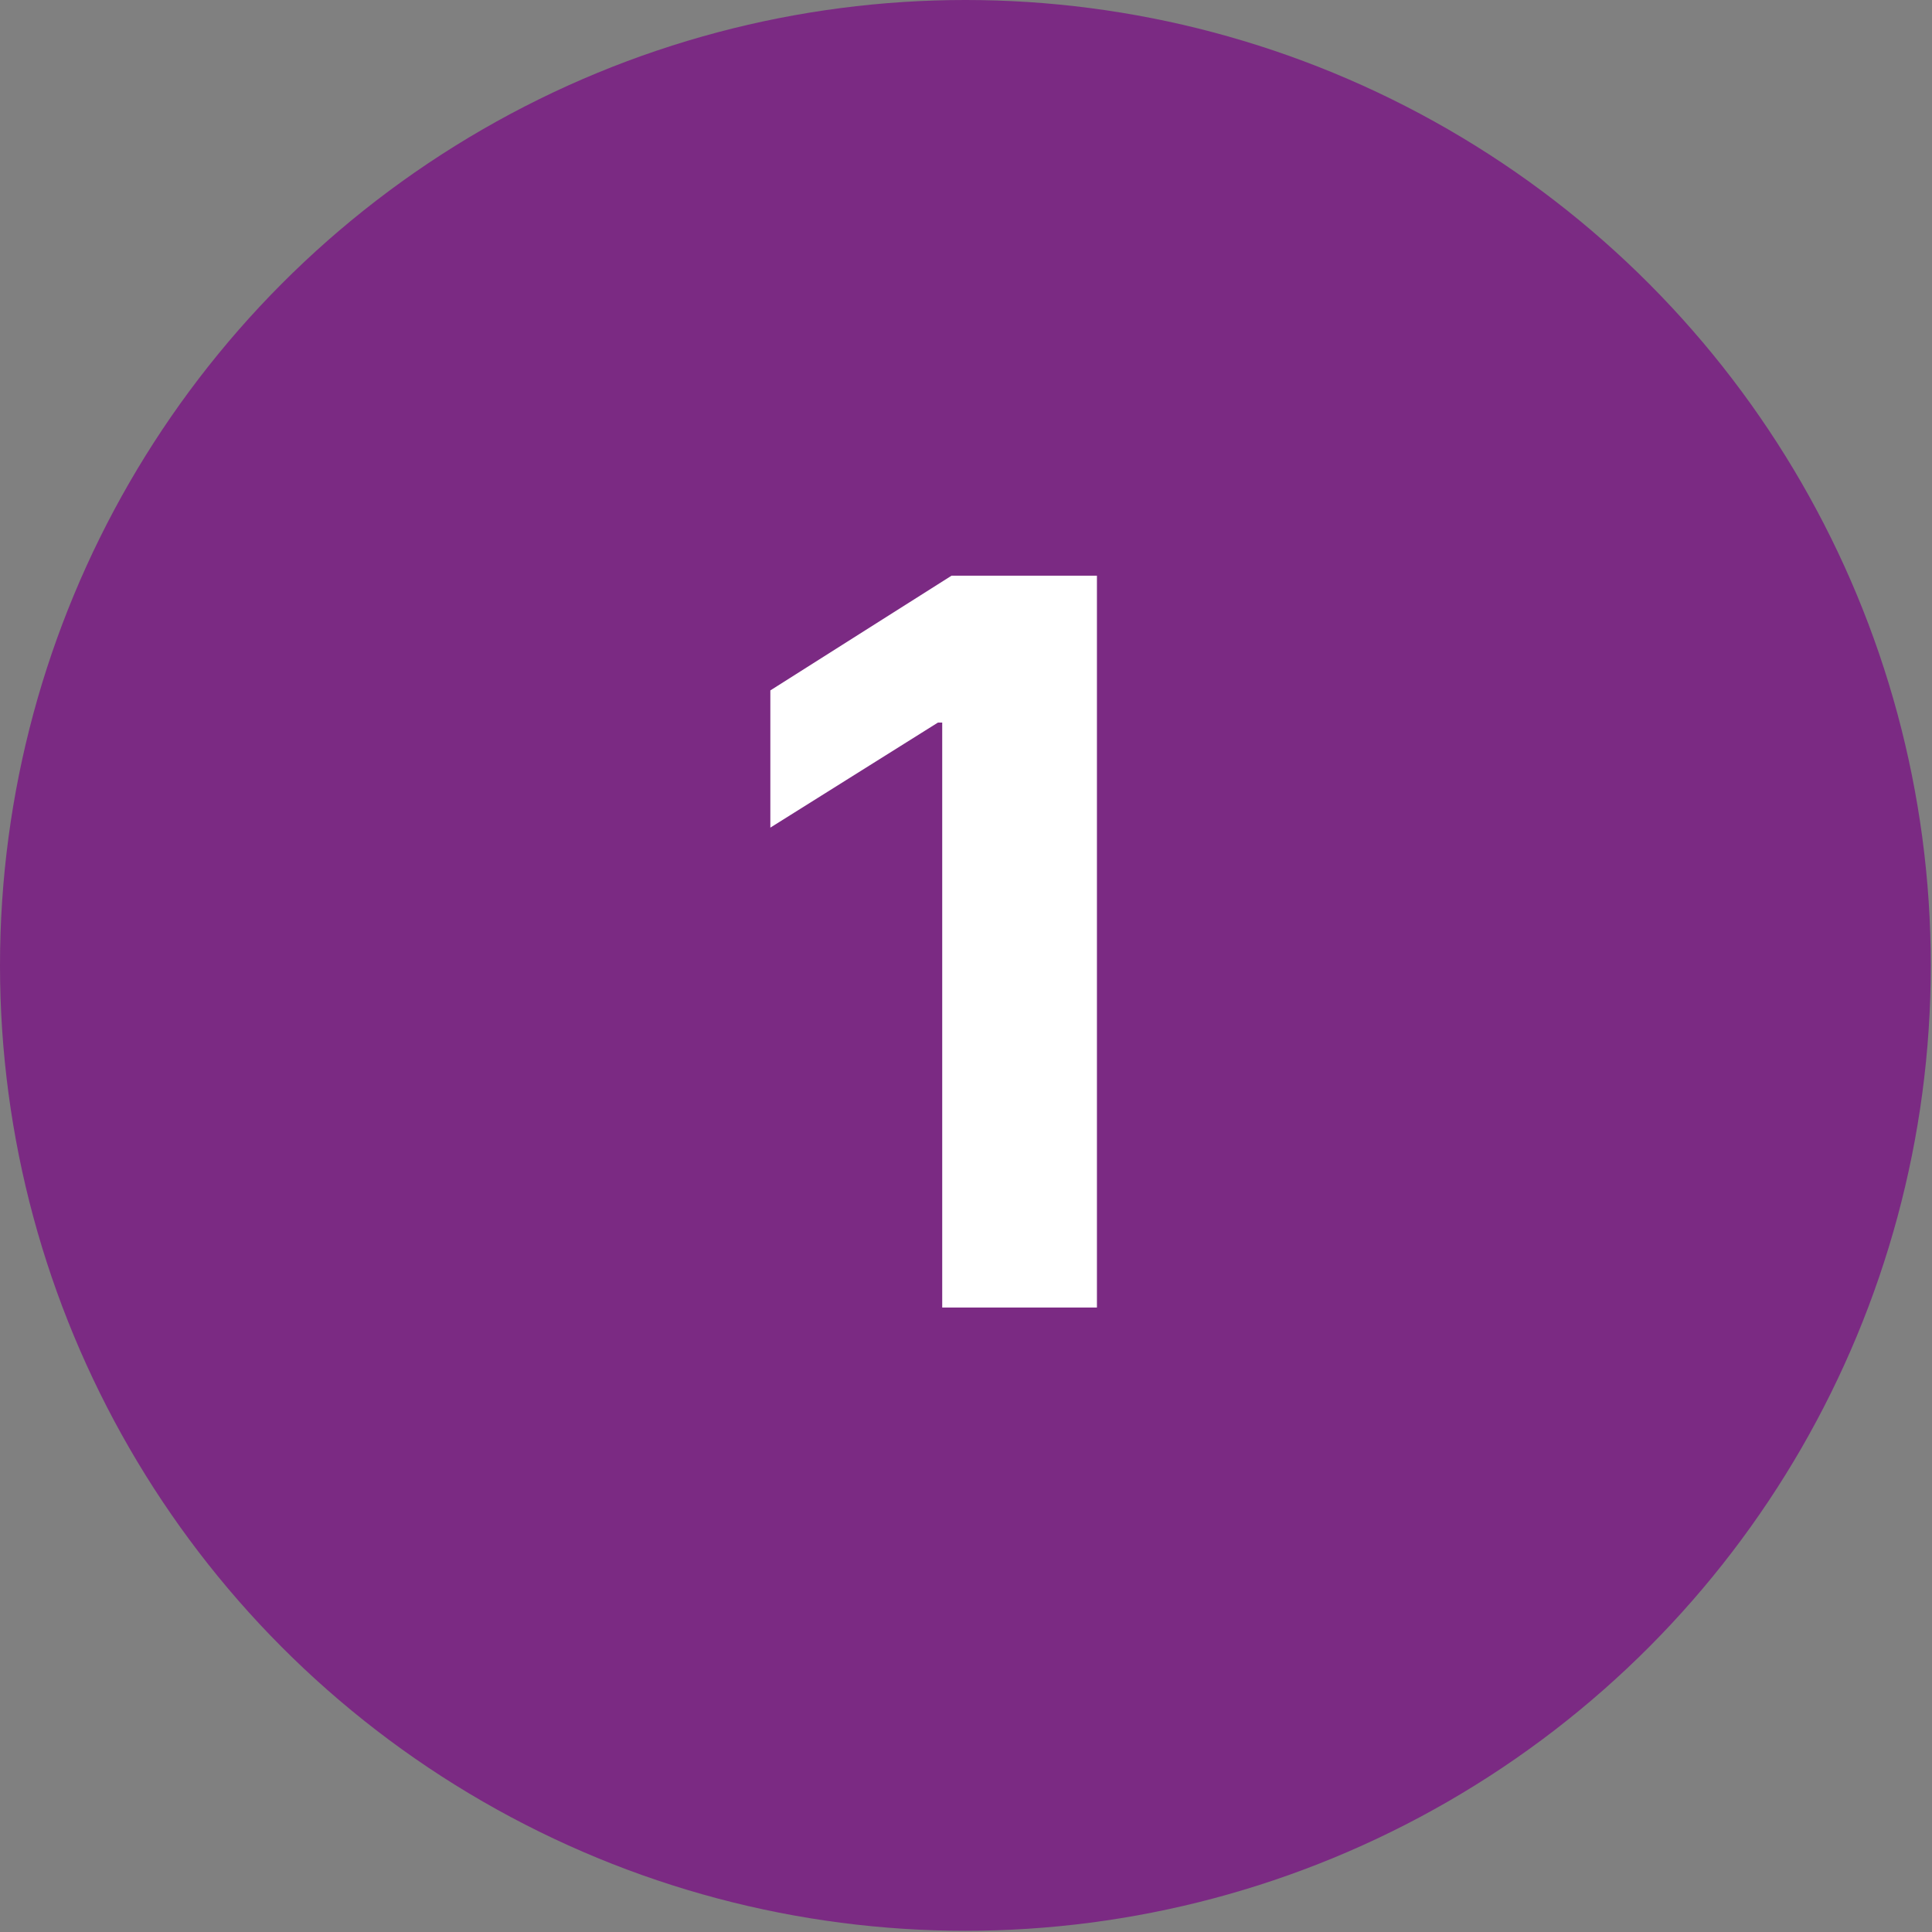
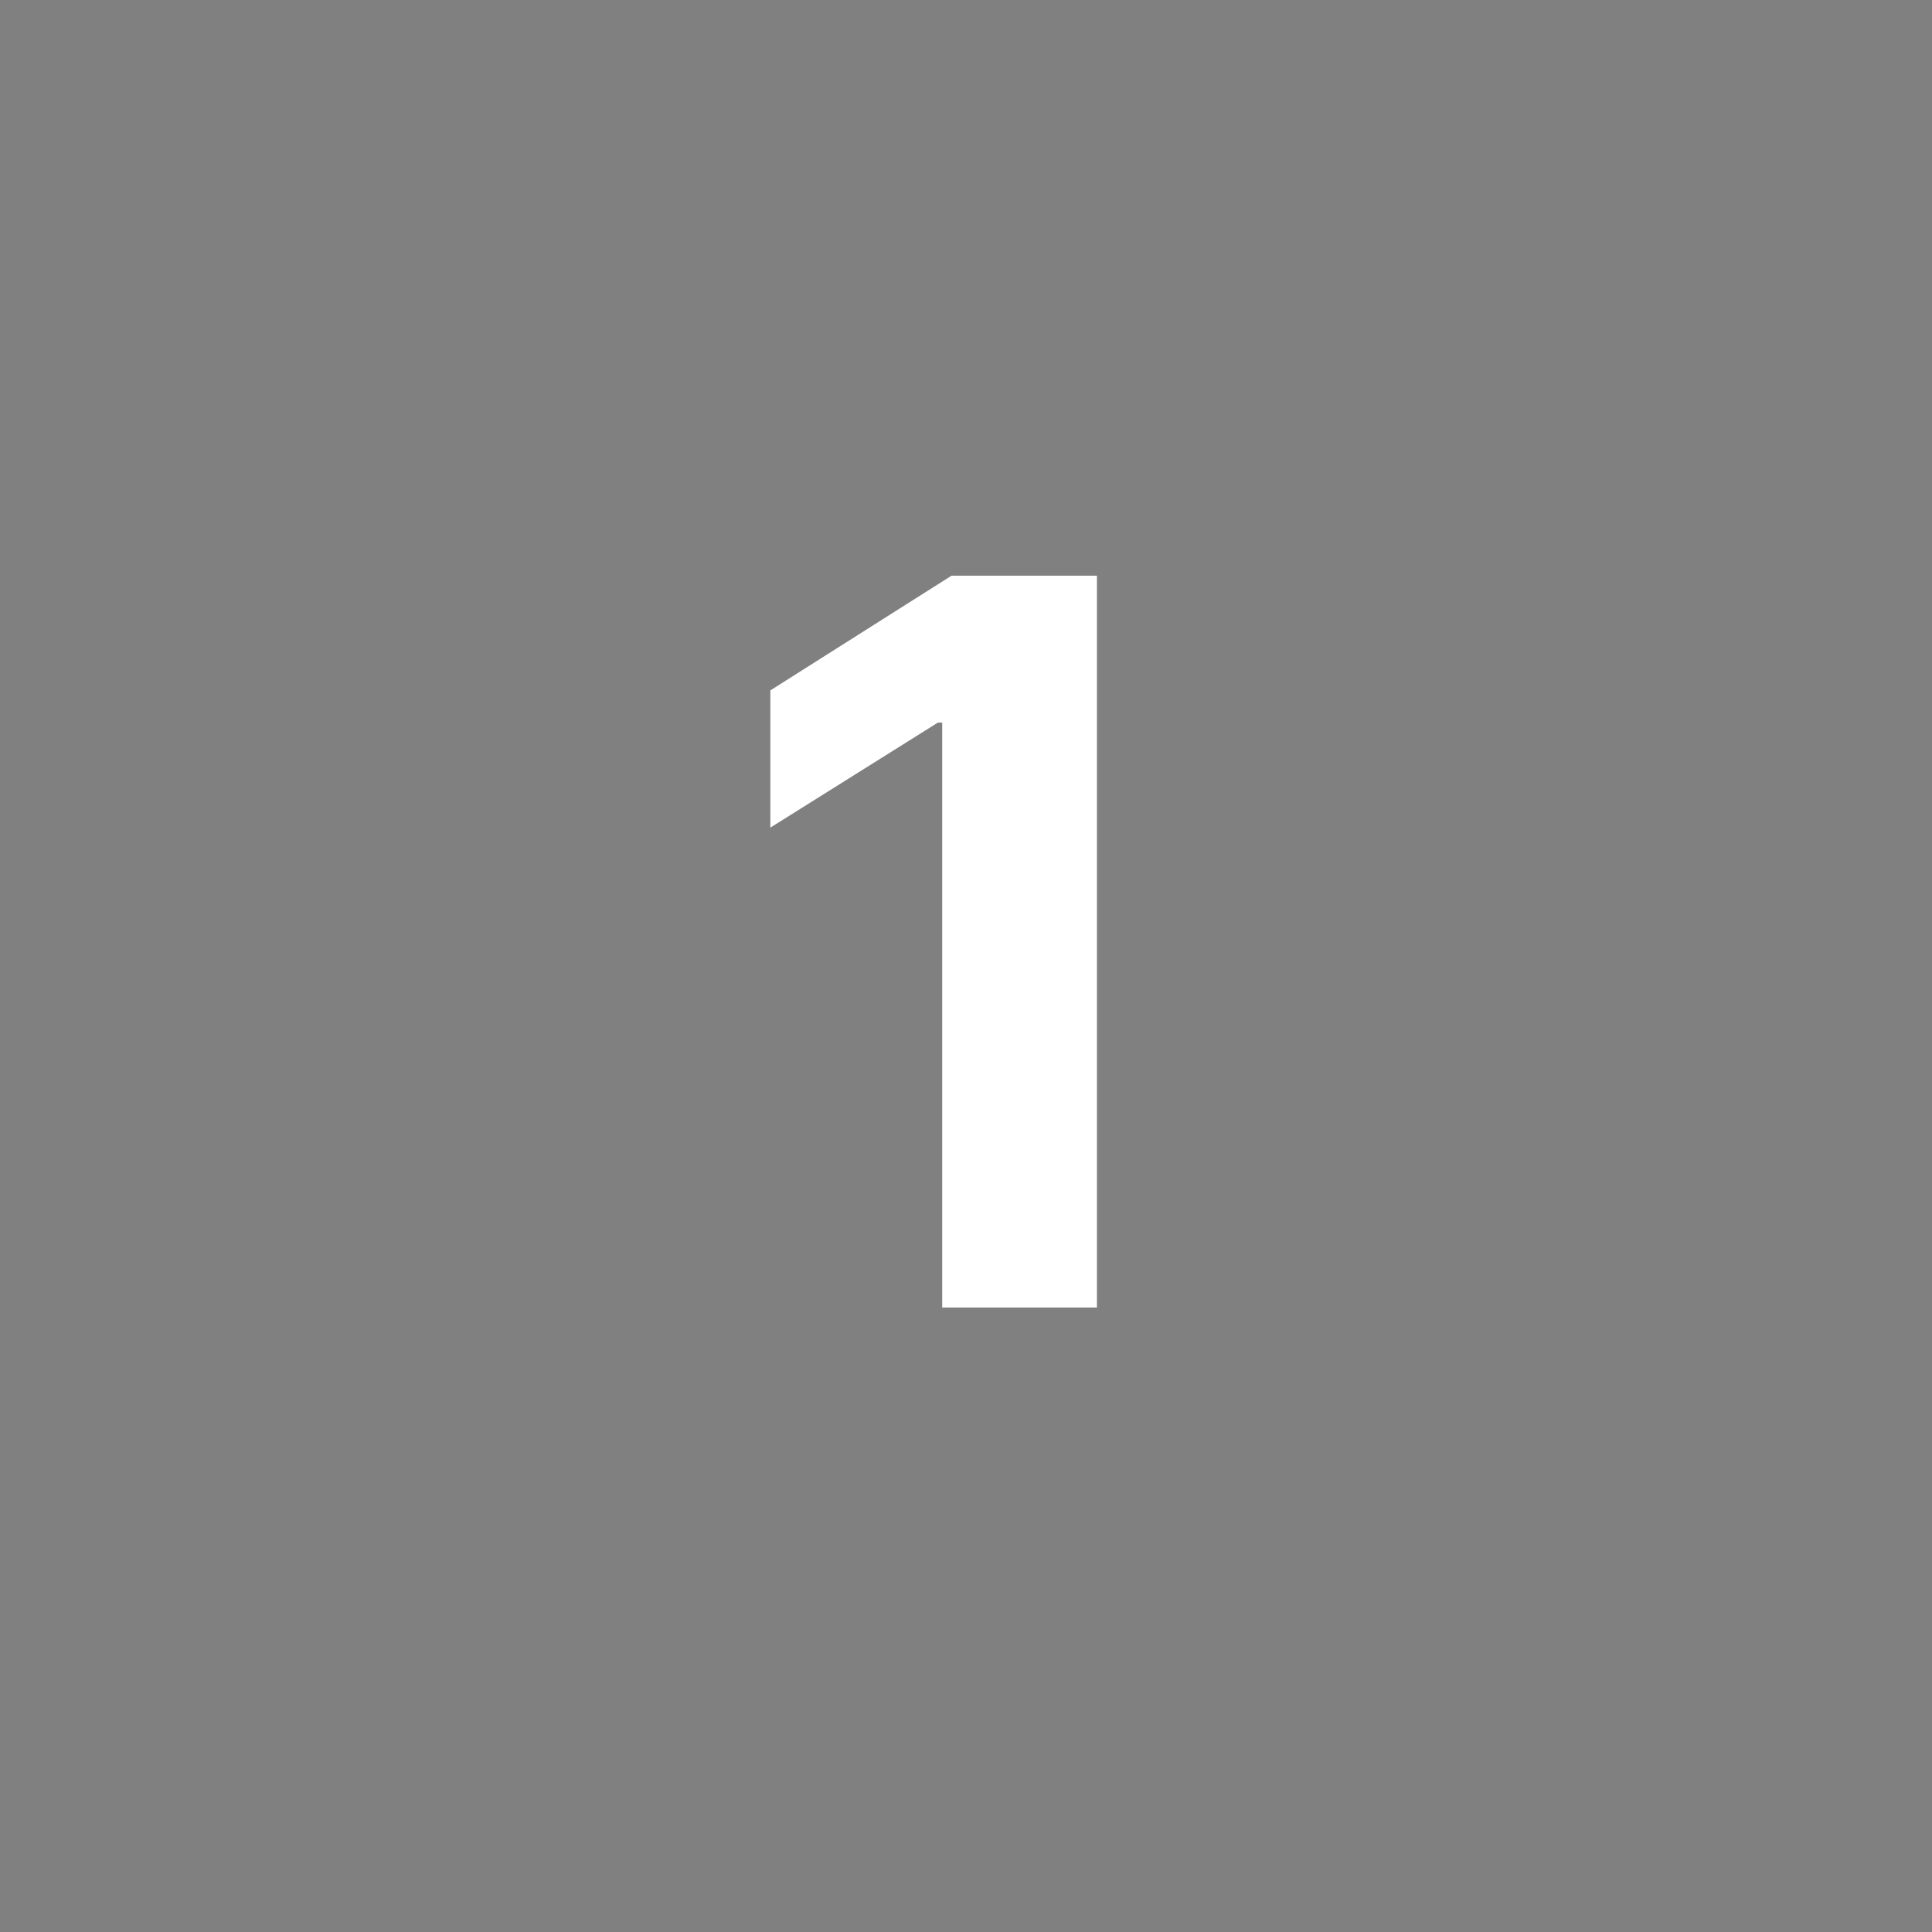
<svg xmlns="http://www.w3.org/2000/svg" width="48" height="48" viewBox="0 0 48 48" fill="none">
  <rect x="0" y="0" width="48" height="48" fill="#808080" stroke="none" />
-   <circle cx="23.985" cy="23.985" r="23.985" fill="#7B2A83" />
  <path d="M27.253 14.303V32.485H23.409V17.952H23.303L19.139 20.562V17.153L23.64 14.303H27.253Z" fill="white" />
</svg>